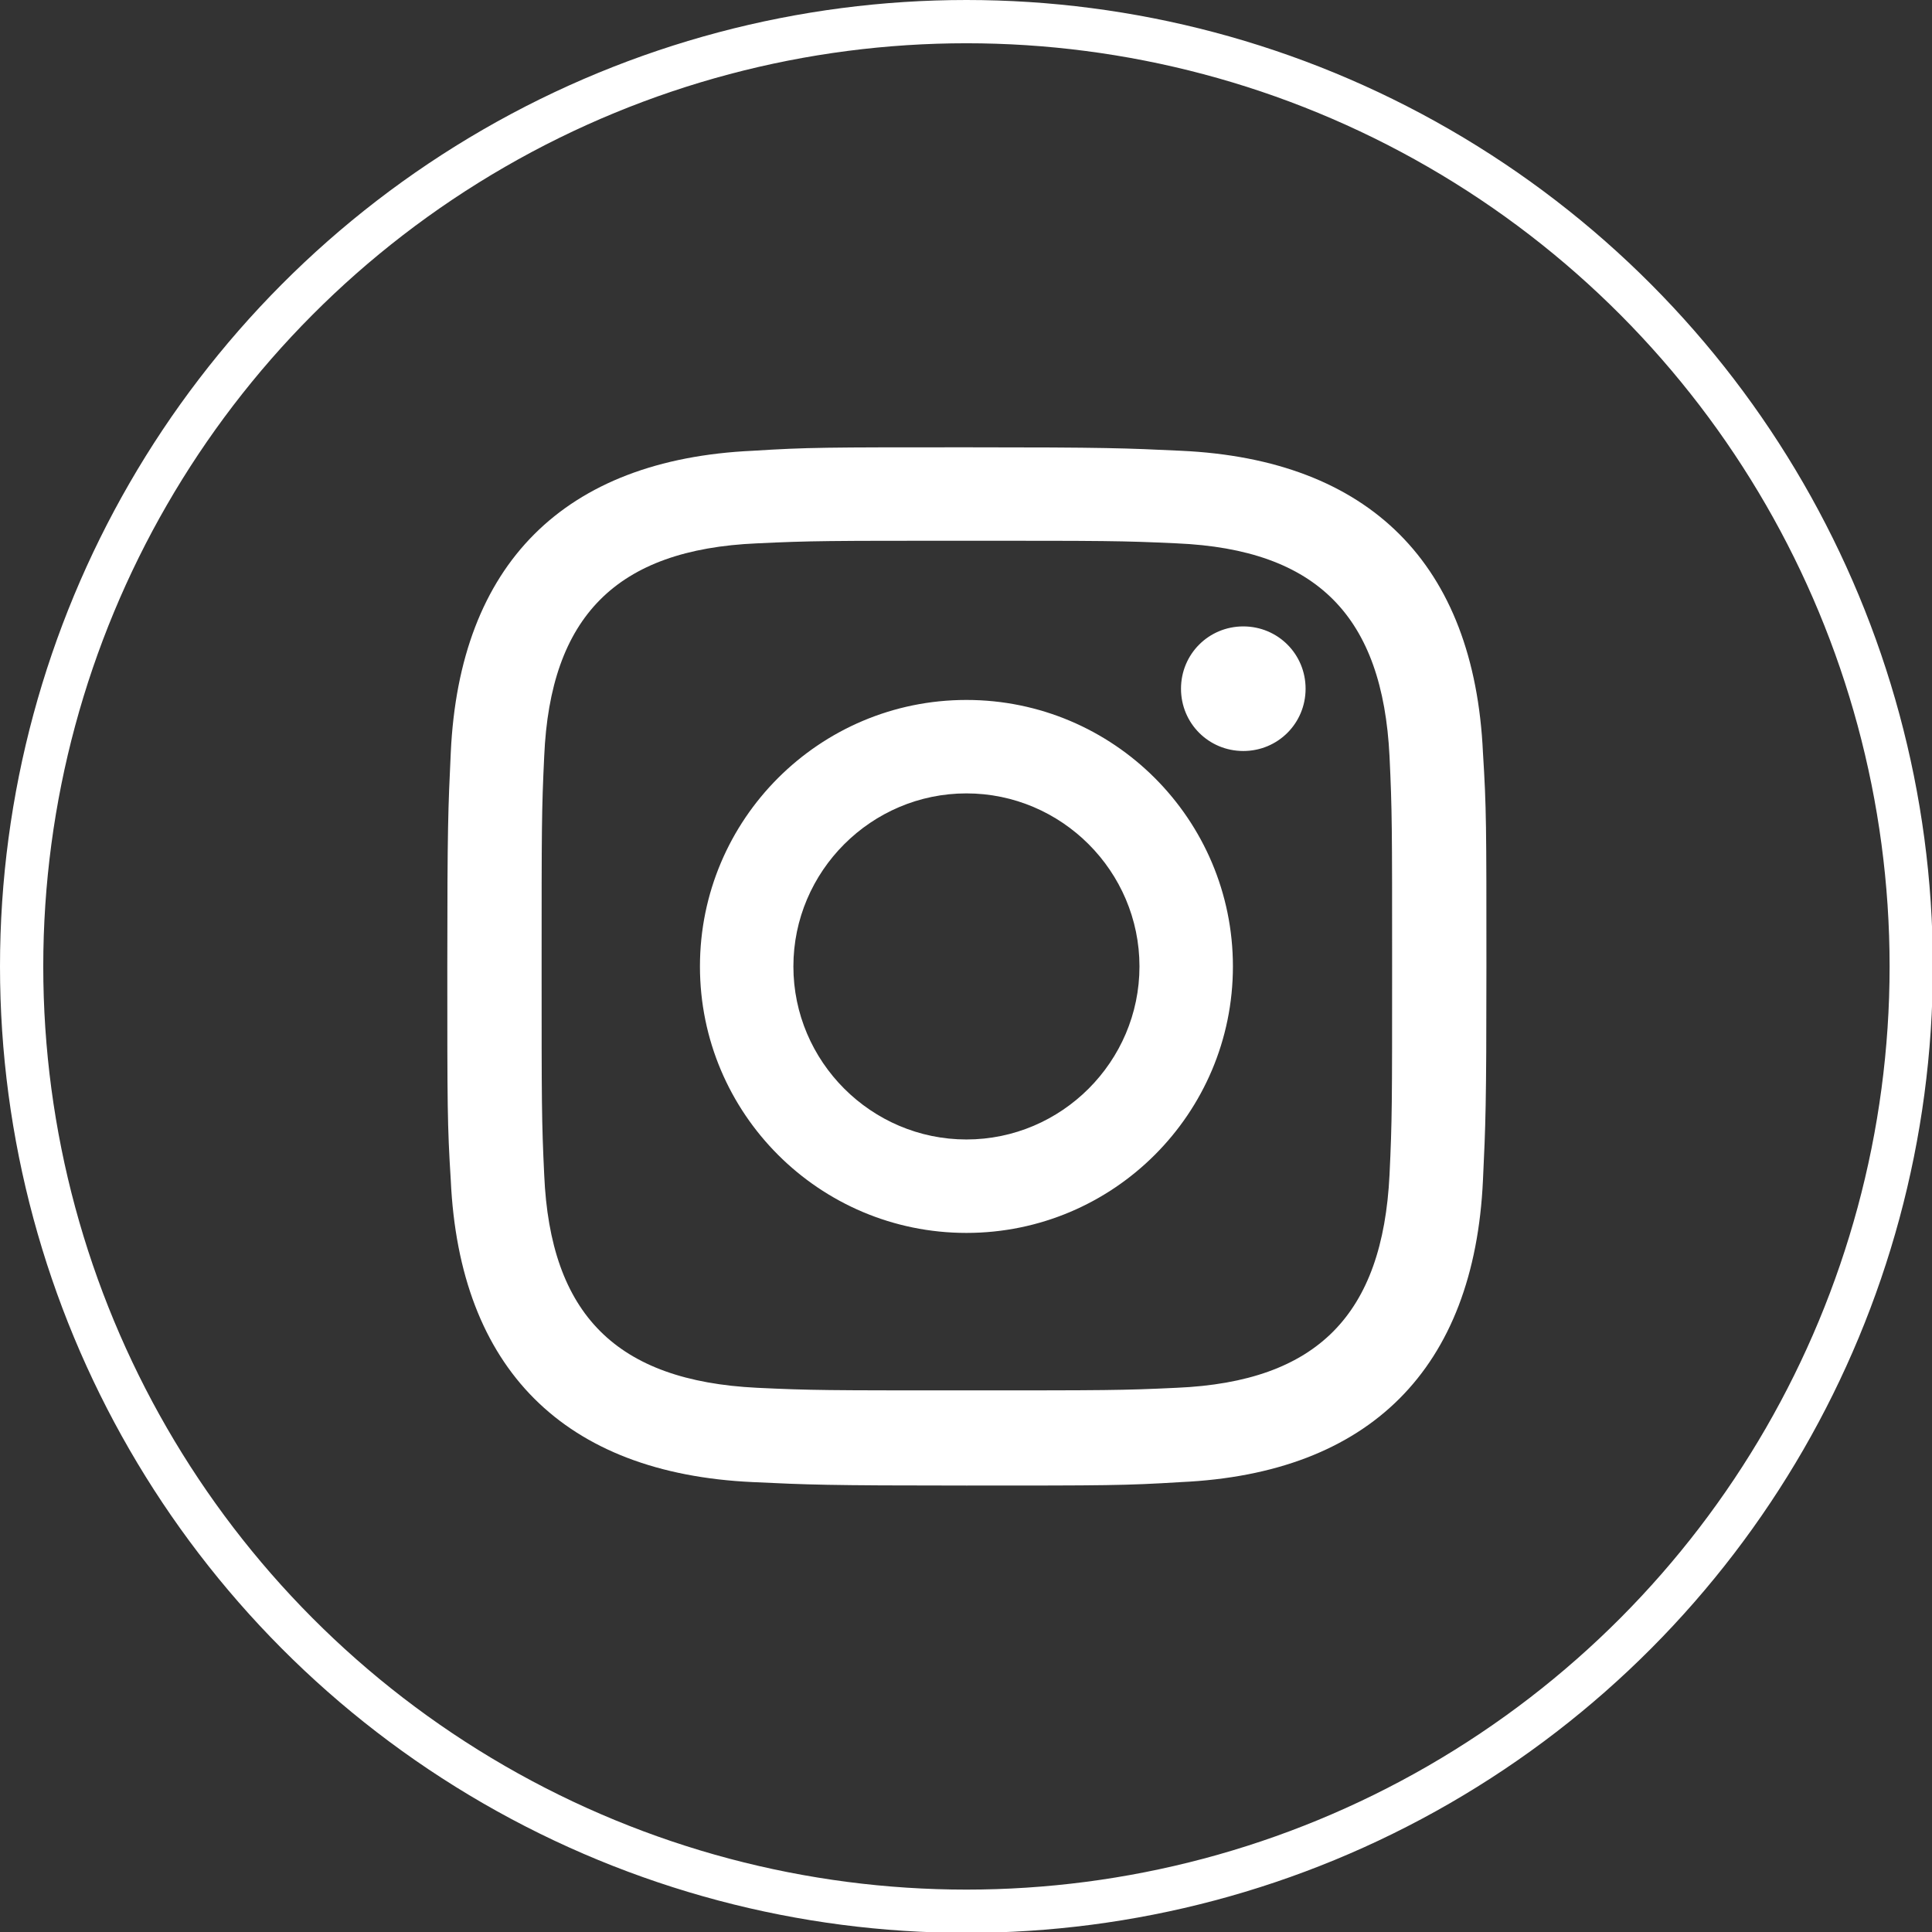
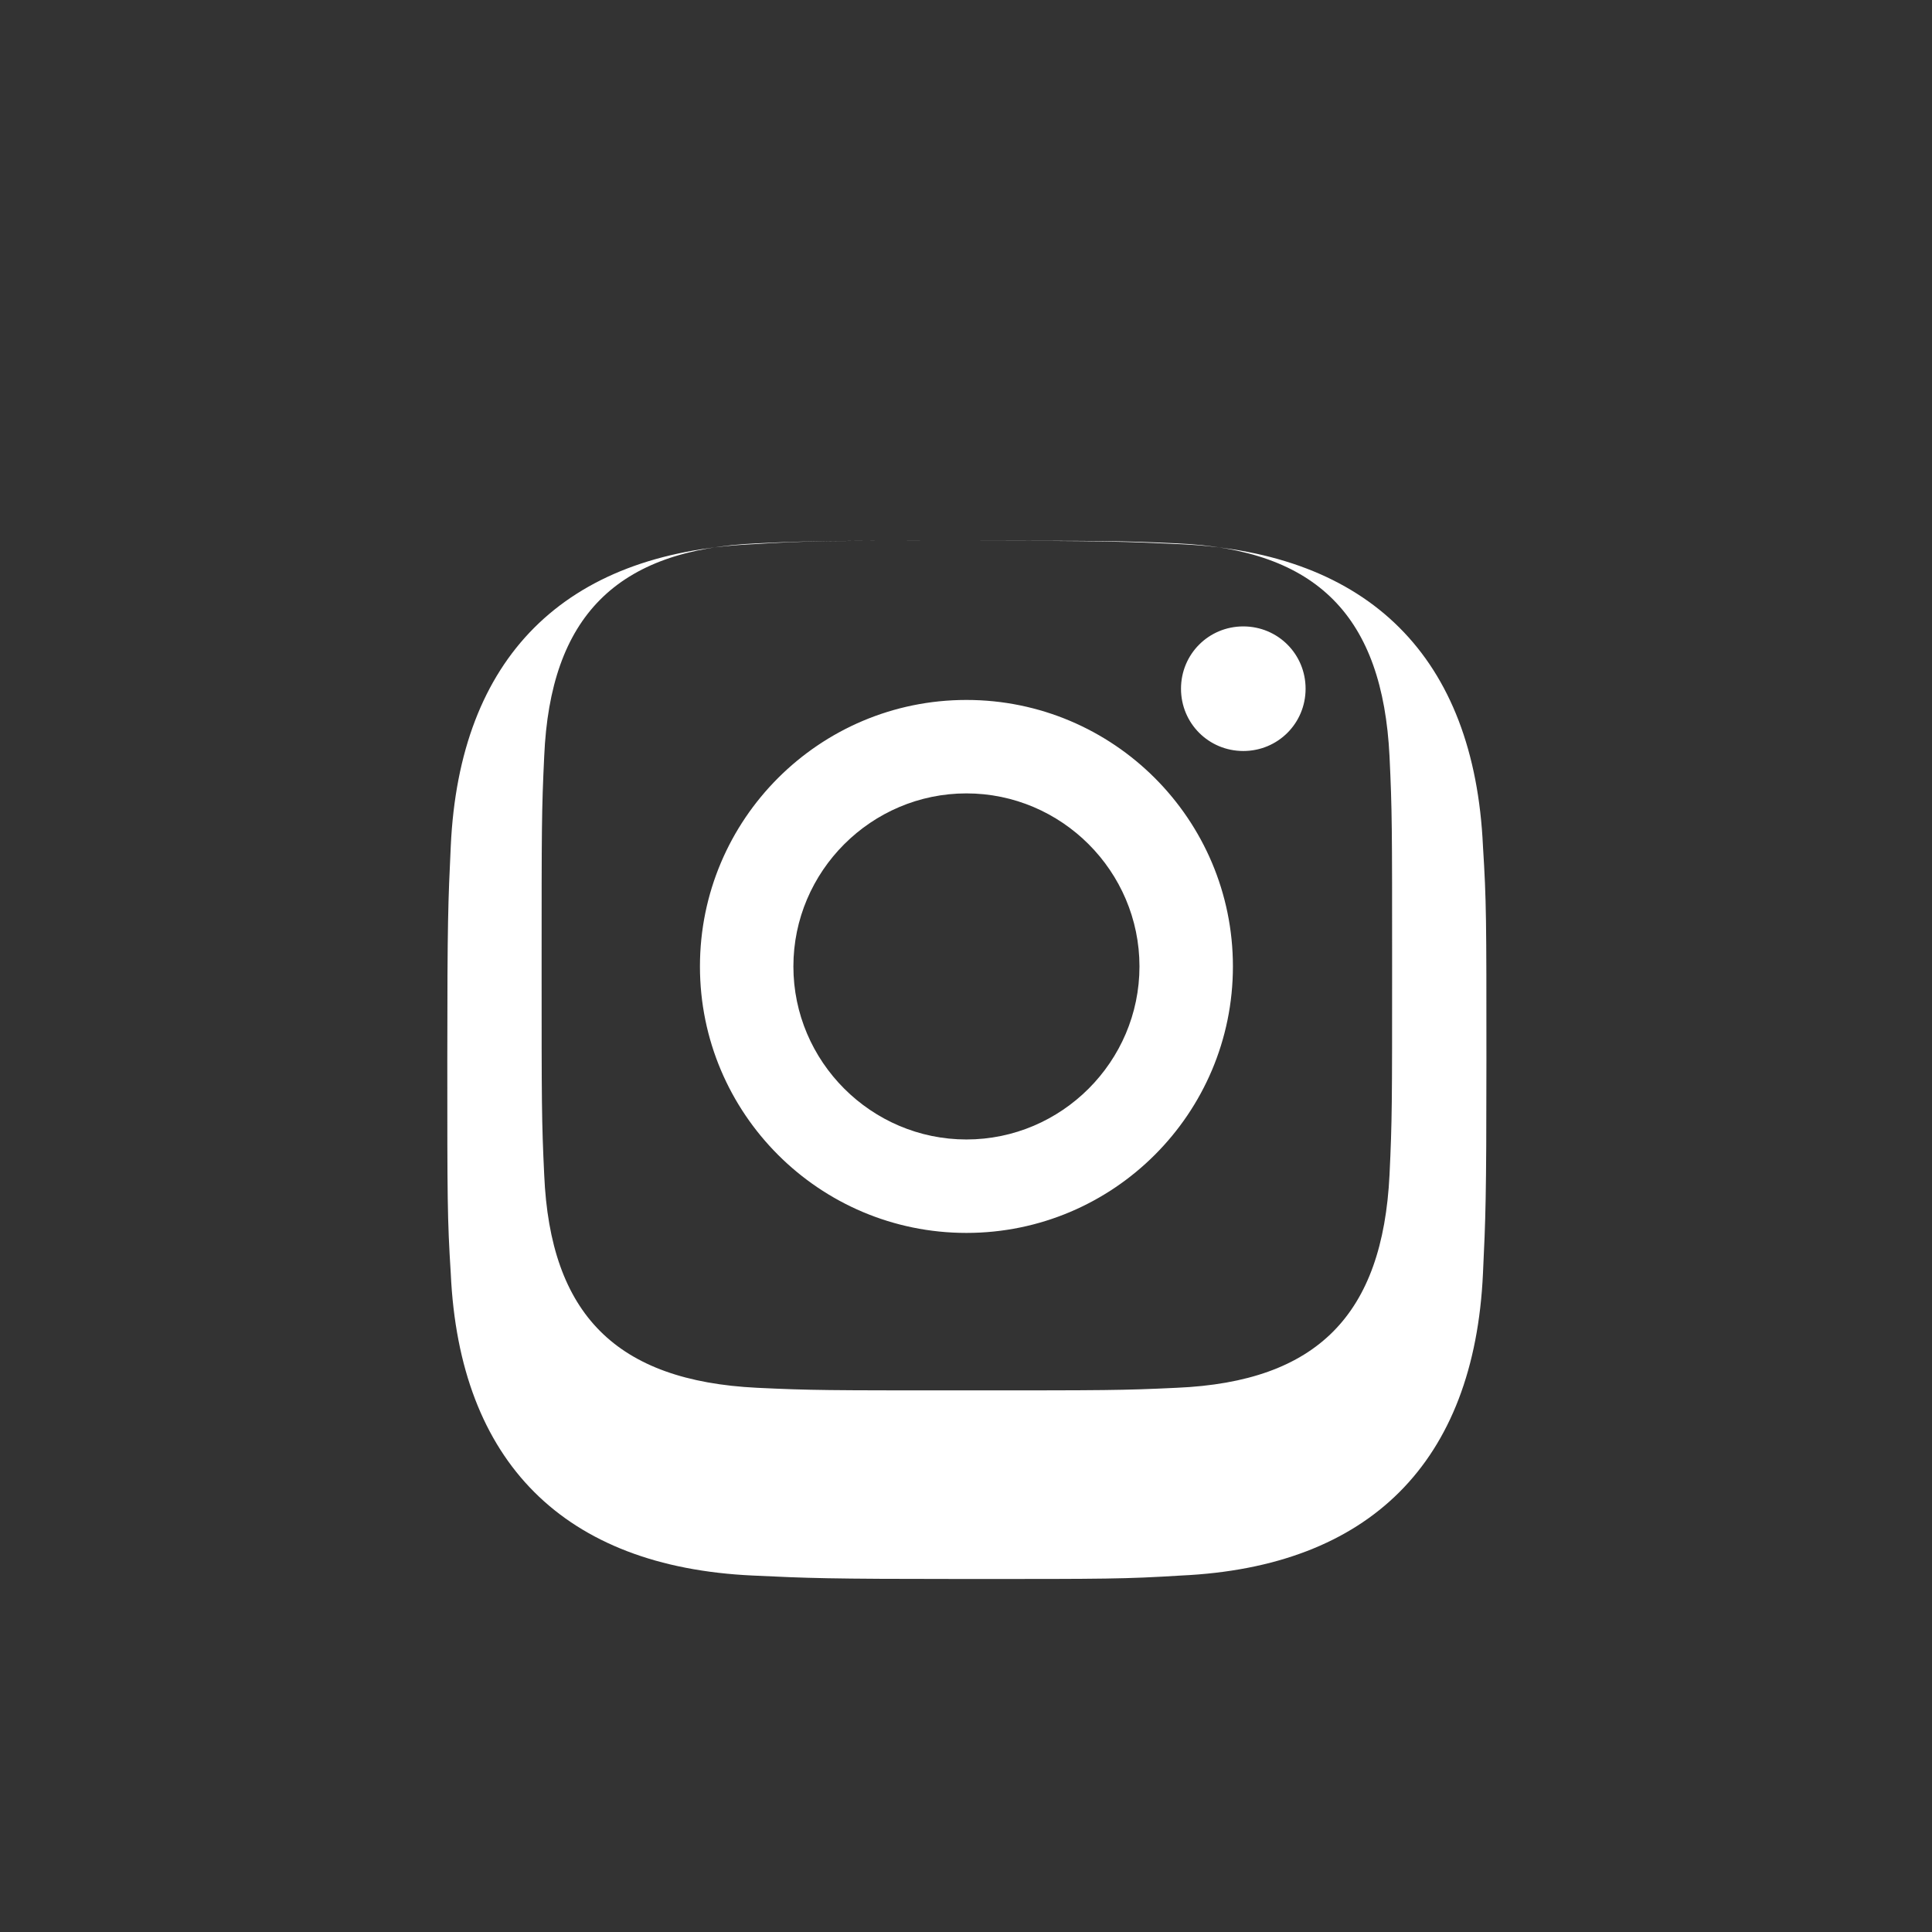
<svg xmlns="http://www.w3.org/2000/svg" width=".31in" height=".31in" viewBox="0 0 22.33 22.33">
  <rect x="0" y="0" width="22.33" height="22.33" fill="#333333" stroke="none" />
  <g id="iconmonstr">
-     <circle cx="11.17" cy="11.17" r="10.92" fill="none" stroke="#fff" stroke-miterlimit="10" stroke-width=".5" />
-   </g>
+     </g>
  <g id="Layer_1">
-     <path d="M11.17,6.25c1.6,0,1.79,0,2.43.03,1.63.07,2.38.85,2.46,2.46.03.63.03.82.03,2.42s0,1.79-.03,2.42c-.08,1.61-.83,2.39-2.46,2.46-.63.03-.82.03-2.43.03s-1.79,0-2.42-.03c-1.63-.08-2.39-.85-2.46-2.46-.03-.63-.03-.82-.03-2.42s0-1.79.03-2.42c.07-1.61.83-2.39,2.46-2.46.63-.03.82-.03,2.42-.03ZM11.17,5.17c-1.63,0-1.83,0-2.47.04-2.18.1-3.39,1.31-3.49,3.49-.03.64-.04.85-.04,2.47s0,1.83.04,2.47c.1,2.18,1.31,3.39,3.49,3.49.64.03.84.04,2.47.04s1.83,0,2.48-.04c2.18-.1,3.39-1.31,3.49-3.49.03-.64.04-.84.04-2.47s0-1.83-.04-2.47c-.1-2.18-1.31-3.39-3.49-3.49-.64-.03-.85-.04-2.48-.04ZM11.17,8.09c-1.7,0-3.08,1.38-3.08,3.08s1.38,3.08,3.08,3.08,3.08-1.38,3.08-3.08-1.38-3.08-3.08-3.08ZM11.17,13.17c-1.1,0-2-.9-2-2s.9-2,2-2,2,.9,2,2-.9,2-2,2ZM14.37,7.24c-.4,0-.72.32-.72.72s.32.72.72.72.72-.32.72-.72-.32-.72-.72-.72Z" fill="#fff" />
+     <path d="M11.17,6.25c1.6,0,1.79,0,2.43.03,1.63.07,2.38.85,2.46,2.46.03.63.03.82.03,2.42s0,1.79-.03,2.42c-.08,1.61-.83,2.39-2.46,2.46-.63.03-.82.03-2.43.03s-1.79,0-2.42-.03c-1.63-.08-2.39-.85-2.46-2.46-.03-.63-.03-.82-.03-2.42s0-1.79.03-2.42c.07-1.61.83-2.39,2.46-2.46.63-.03.82-.03,2.42-.03Zc-1.63,0-1.83,0-2.47.04-2.18.1-3.39,1.31-3.49,3.49-.03.64-.04.85-.04,2.47s0,1.83.04,2.47c.1,2.18,1.31,3.39,3.49,3.49.64.03.84.04,2.47.04s1.83,0,2.48-.04c2.18-.1,3.39-1.31,3.49-3.49.03-.64.04-.84.04-2.47s0-1.83-.04-2.47c-.1-2.18-1.31-3.39-3.49-3.49-.64-.03-.85-.04-2.48-.04ZM11.17,8.09c-1.7,0-3.08,1.38-3.08,3.08s1.38,3.08,3.08,3.08,3.08-1.38,3.08-3.08-1.38-3.08-3.08-3.08ZM11.17,13.17c-1.1,0-2-.9-2-2s.9-2,2-2,2,.9,2,2-.9,2-2,2ZM14.37,7.24c-.4,0-.72.32-.72.72s.32.72.72.72.72-.32.72-.72-.32-.72-.72-.72Z" fill="#fff" />
  </g>
</svg>